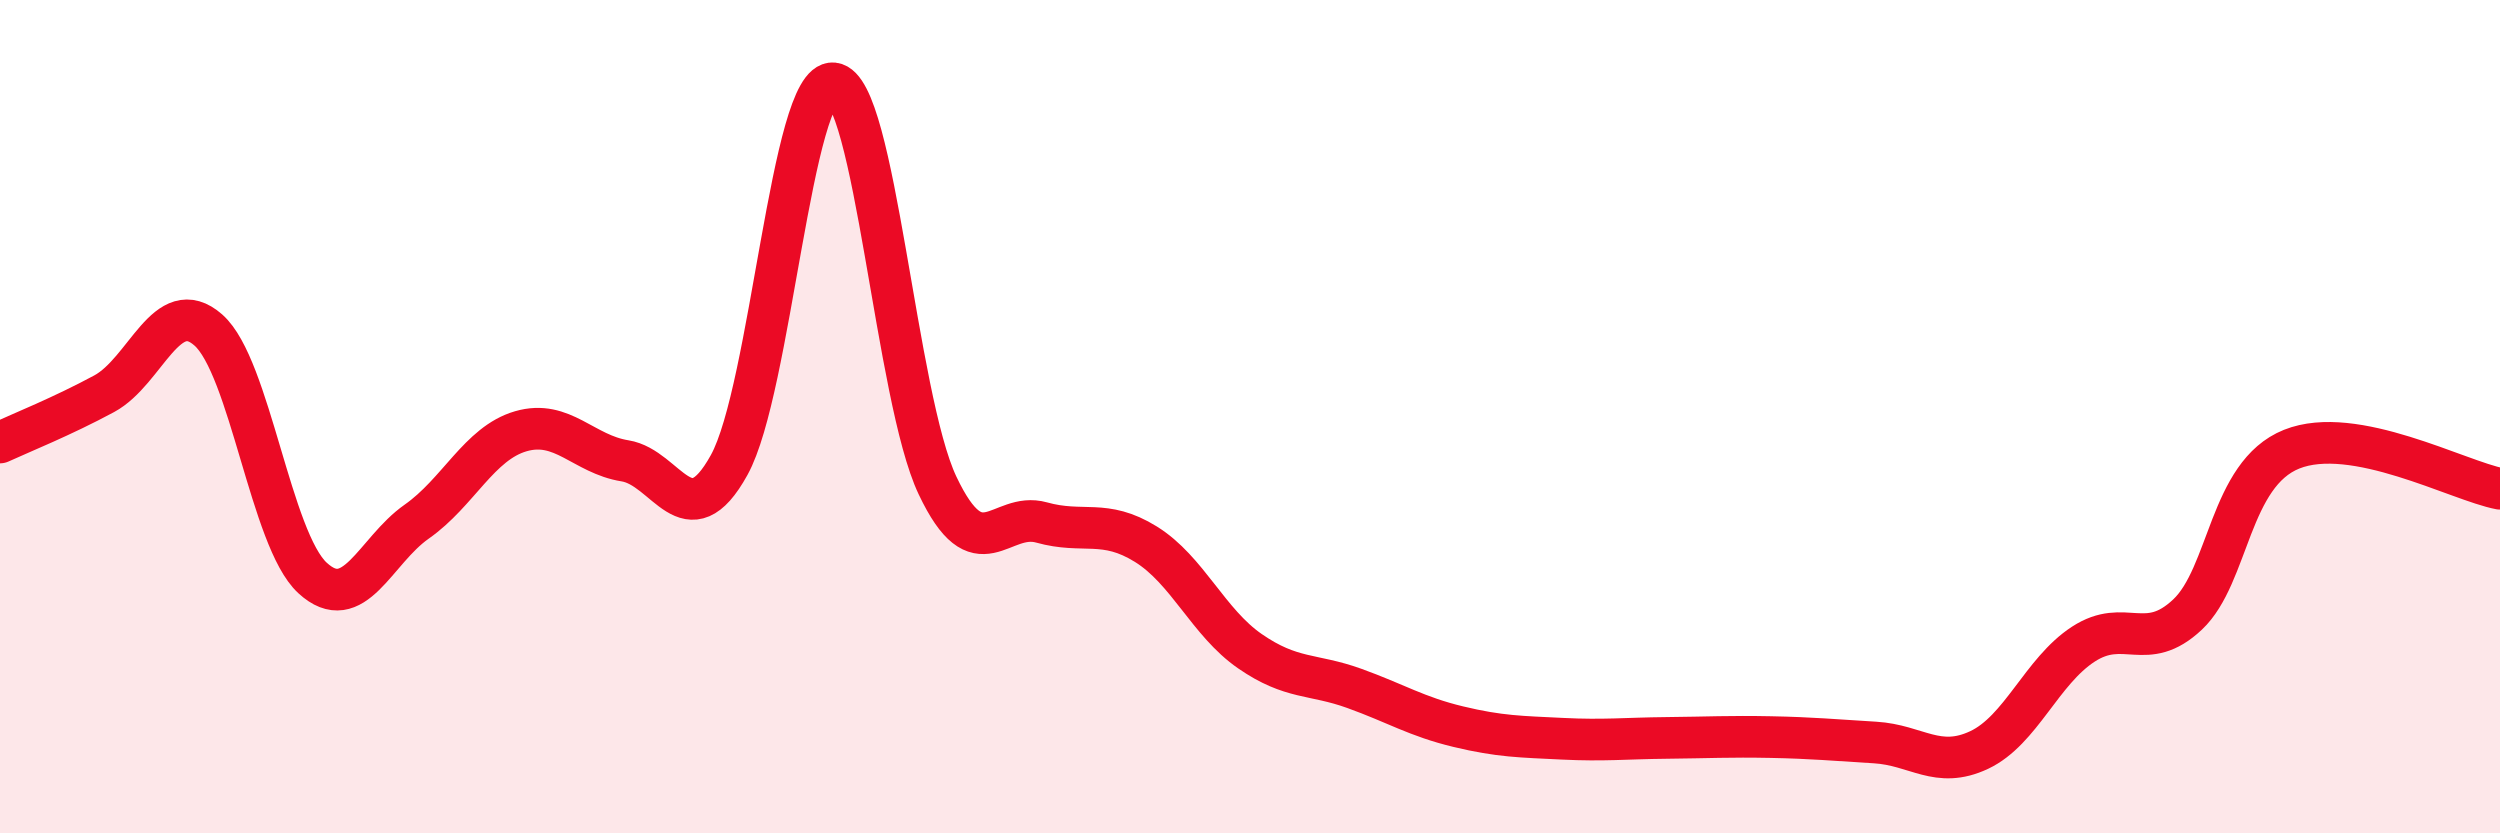
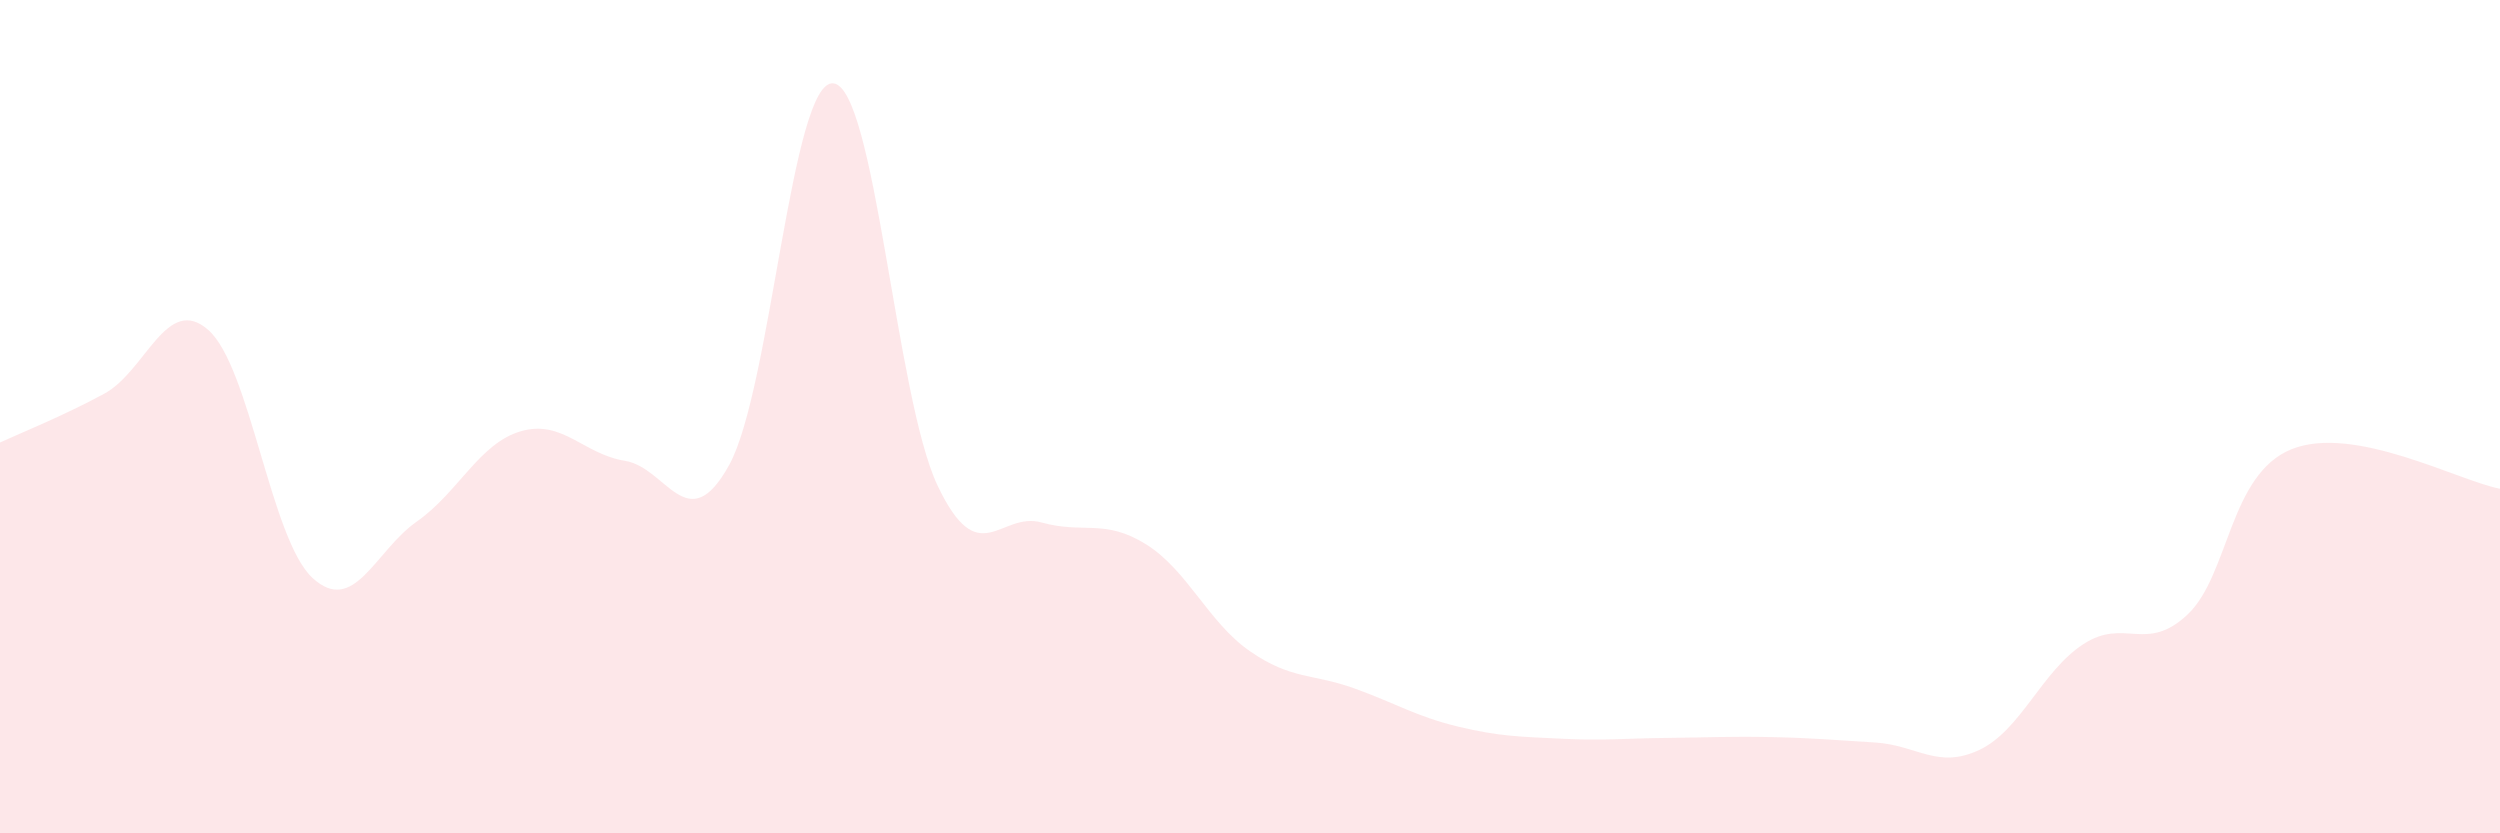
<svg xmlns="http://www.w3.org/2000/svg" width="60" height="20" viewBox="0 0 60 20">
  <path d="M 0,10.62 C 0.5,10.39 1.5,9.99 2.5,9.45 C 3.5,8.91 4,7.04 5,7.92 C 6,8.8 6.5,12.95 7.5,13.87 C 8.5,14.79 9,13.22 10,12.52 C 11,11.82 11.5,10.64 12.5,10.35 C 13.5,10.06 14,10.9 15,11.06 C 16,11.22 16.5,12.97 17.5,11.16 C 18.5,9.35 19,1.9 20,2 C 21,2.1 21.5,9.54 22.5,11.65 C 23.5,13.76 24,12.26 25,12.54 C 26,12.82 26.5,12.44 27.5,13.06 C 28.5,13.68 29,14.94 30,15.63 C 31,16.32 31.5,16.16 32.5,16.52 C 33.5,16.88 34,17.2 35,17.44 C 36,17.68 36.5,17.68 37.5,17.73 C 38.5,17.78 39,17.72 40,17.71 C 41,17.7 41.5,17.67 42.5,17.69 C 43.5,17.71 44,17.76 45,17.82 C 46,17.88 46.5,18.47 47.5,18 C 48.5,17.53 49,16.11 50,15.46 C 51,14.81 51.5,15.69 52.5,14.75 C 53.5,13.81 53.5,11.38 55,10.78 C 56.5,10.18 59,11.54 60,11.73L60 20L0 20Z" fill="#EB0A25" opacity="0.1" stroke-linecap="round" stroke-linejoin="round" />
-   <path d="M 0,10.62 C 0.5,10.39 1.5,9.99 2.5,9.45 C 3.5,8.91 4,7.04 5,7.92 C 6,8.8 6.5,12.95 7.5,13.87 C 8.5,14.79 9,13.22 10,12.52 C 11,11.82 11.5,10.64 12.5,10.35 C 13.5,10.06 14,10.9 15,11.06 C 16,11.22 16.5,12.97 17.5,11.16 C 18.5,9.35 19,1.9 20,2 C 21,2.1 21.5,9.54 22.5,11.65 C 23.5,13.76 24,12.26 25,12.54 C 26,12.82 26.5,12.44 27.5,13.06 C 28.5,13.68 29,14.94 30,15.63 C 31,16.32 31.5,16.16 32.5,16.52 C 33.5,16.88 34,17.2 35,17.44 C 36,17.68 36.5,17.68 37.5,17.73 C 38.5,17.78 39,17.72 40,17.71 C 41,17.7 41.5,17.67 42.5,17.69 C 43.5,17.71 44,17.76 45,17.82 C 46,17.88 46.5,18.47 47.5,18 C 48.5,17.53 49,16.11 50,15.46 C 51,14.81 51.5,15.69 52.5,14.75 C 53.5,13.81 53.5,11.38 55,10.78 C 56.5,10.18 59,11.54 60,11.73" stroke="#EB0A25" stroke-width="1" fill="none" stroke-linecap="round" stroke-linejoin="round" />
</svg>